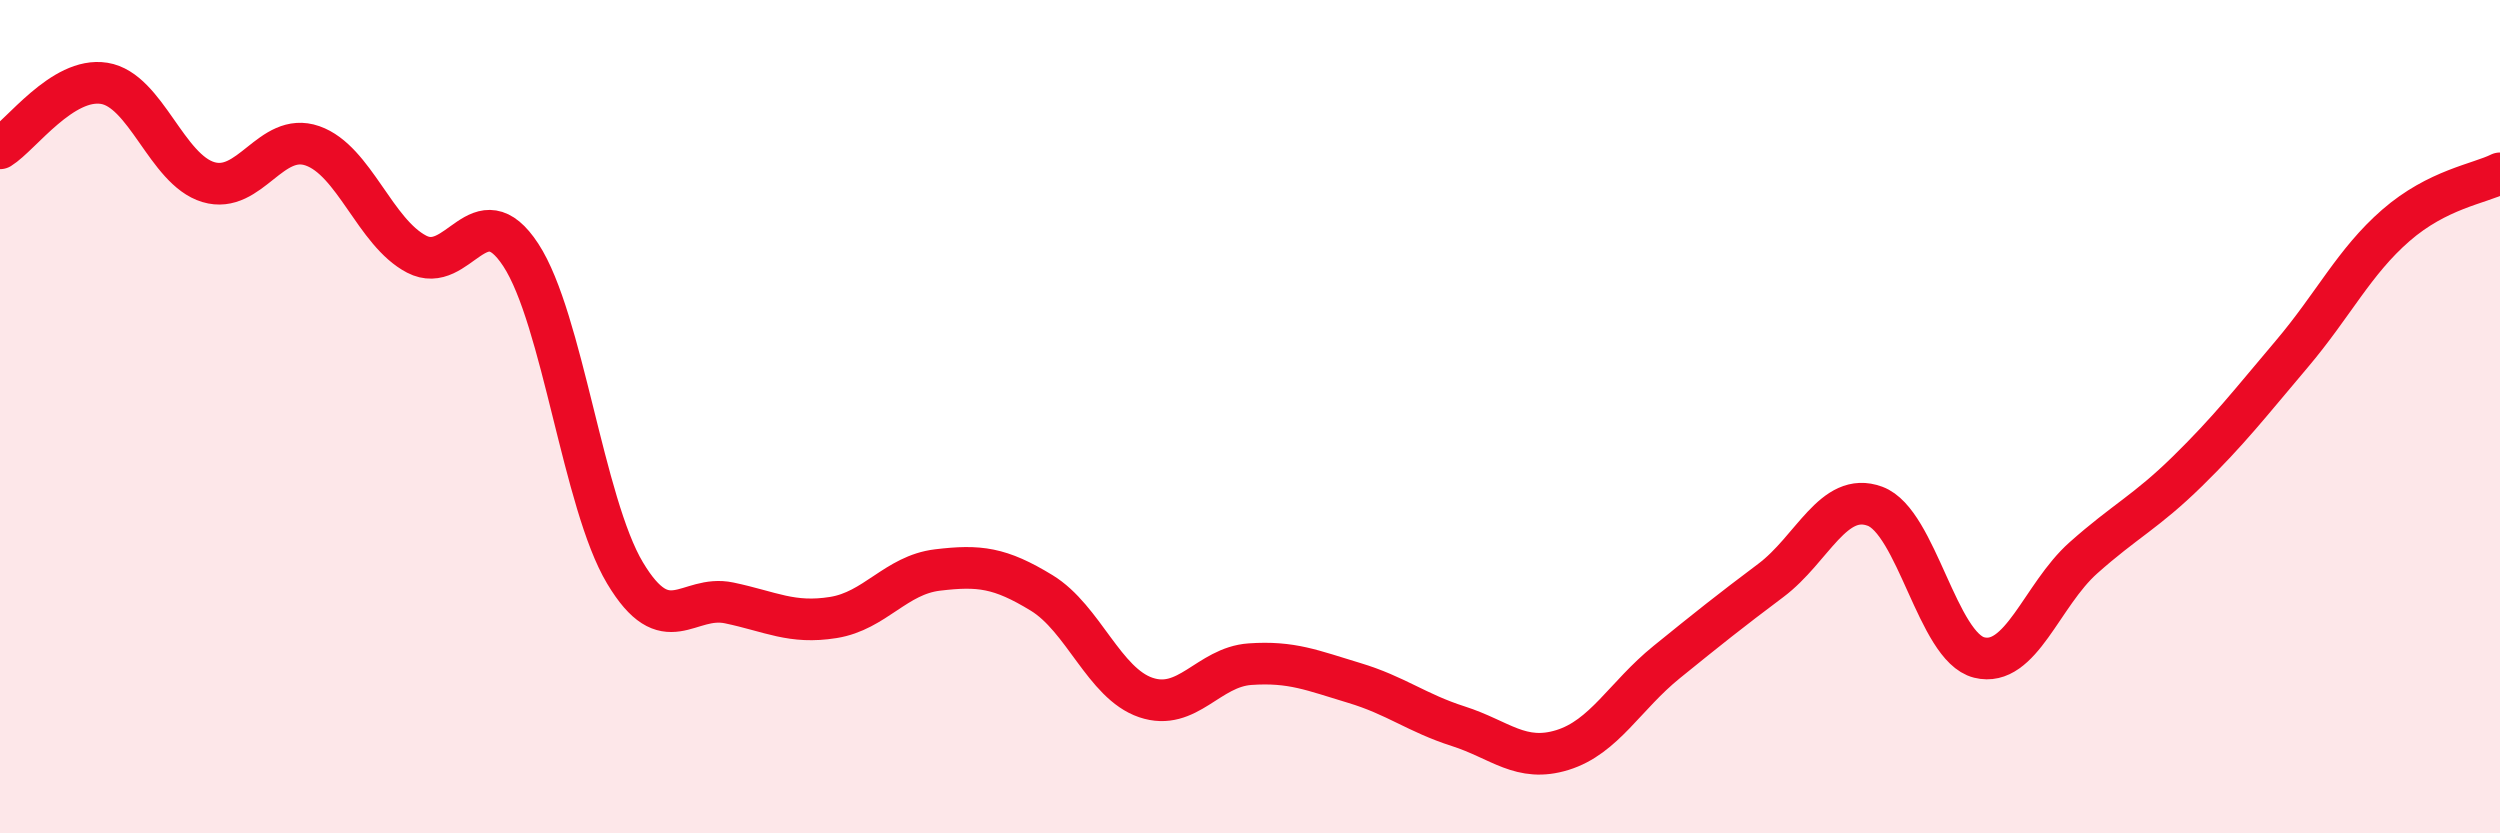
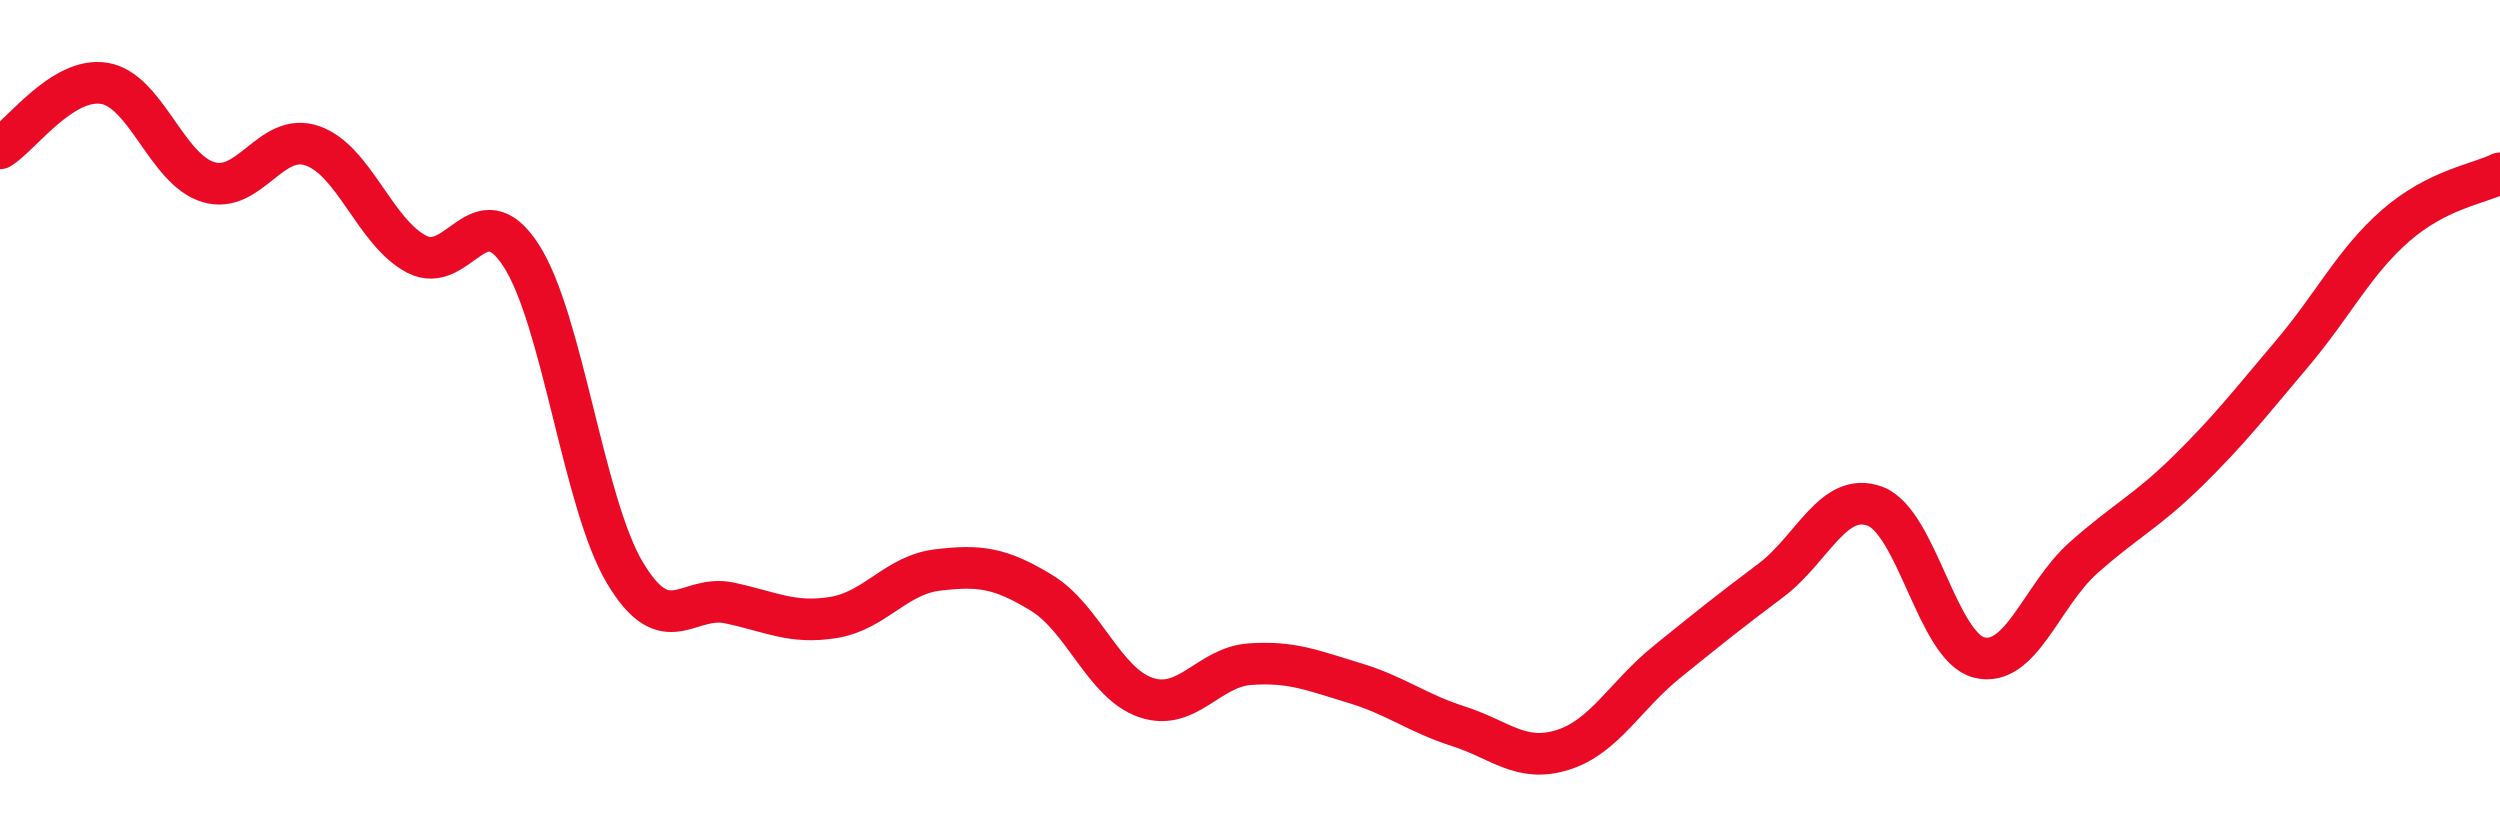
<svg xmlns="http://www.w3.org/2000/svg" width="60" height="20" viewBox="0 0 60 20">
-   <path d="M 0,3.56 C 0.5,3.25 1.5,1.84 2.5,2 C 3.5,2.16 4,4.07 5,4.37 C 6,4.67 6.5,3.15 7.5,3.5 C 8.5,3.85 9,5.58 10,6.1 C 11,6.62 11.5,4.59 12.5,6.12 C 13.5,7.65 14,12.08 15,13.75 C 16,15.42 16.5,14.26 17.5,14.47 C 18.5,14.68 19,14.98 20,14.82 C 21,14.66 21.5,13.8 22.5,13.68 C 23.5,13.56 24,13.62 25,14.23 C 26,14.84 26.5,16.4 27.5,16.74 C 28.5,17.08 29,16.01 30,15.94 C 31,15.87 31.5,16.09 32.5,16.39 C 33.5,16.69 34,17.11 35,17.43 C 36,17.75 36.5,18.31 37.5,18 C 38.5,17.69 39,16.7 40,15.89 C 41,15.08 41.5,14.68 42.5,13.93 C 43.5,13.18 44,11.78 45,12.15 C 46,12.52 46.5,15.53 47.5,15.78 C 48.5,16.03 49,14.28 50,13.39 C 51,12.5 51.5,12.29 52.5,11.31 C 53.5,10.33 54,9.68 55,8.5 C 56,7.32 56.5,6.28 57.5,5.41 C 58.5,4.54 59.5,4.41 60,4.16L60 20L0 20Z" fill="#EB0A25" opacity="0.1" stroke-linecap="round" stroke-linejoin="round" />
  <path d="M 0,3.56 C 0.5,3.25 1.5,1.84 2.5,2 C 3.5,2.16 4,4.07 5,4.37 C 6,4.67 6.5,3.15 7.5,3.5 C 8.5,3.85 9,5.58 10,6.1 C 11,6.62 11.5,4.59 12.5,6.12 C 13.5,7.65 14,12.08 15,13.75 C 16,15.42 16.5,14.26 17.5,14.47 C 18.5,14.68 19,14.98 20,14.82 C 21,14.66 21.5,13.8 22.5,13.68 C 23.5,13.56 24,13.62 25,14.23 C 26,14.84 26.5,16.4 27.5,16.74 C 28.5,17.08 29,16.01 30,15.94 C 31,15.87 31.5,16.09 32.5,16.39 C 33.5,16.69 34,17.11 35,17.43 C 36,17.75 36.5,18.31 37.5,18 C 38.5,17.69 39,16.7 40,15.89 C 41,15.08 41.5,14.68 42.5,13.93 C 43.5,13.18 44,11.78 45,12.15 C 46,12.52 46.5,15.53 47.5,15.78 C 48.5,16.03 49,14.28 50,13.39 C 51,12.5 51.5,12.29 52.5,11.31 C 53.5,10.33 54,9.68 55,8.5 C 56,7.32 56.5,6.28 57.5,5.41 C 58.5,4.54 59.5,4.41 60,4.16" stroke="#EB0A25" stroke-width="1" fill="none" stroke-linecap="round" stroke-linejoin="round" />
</svg>